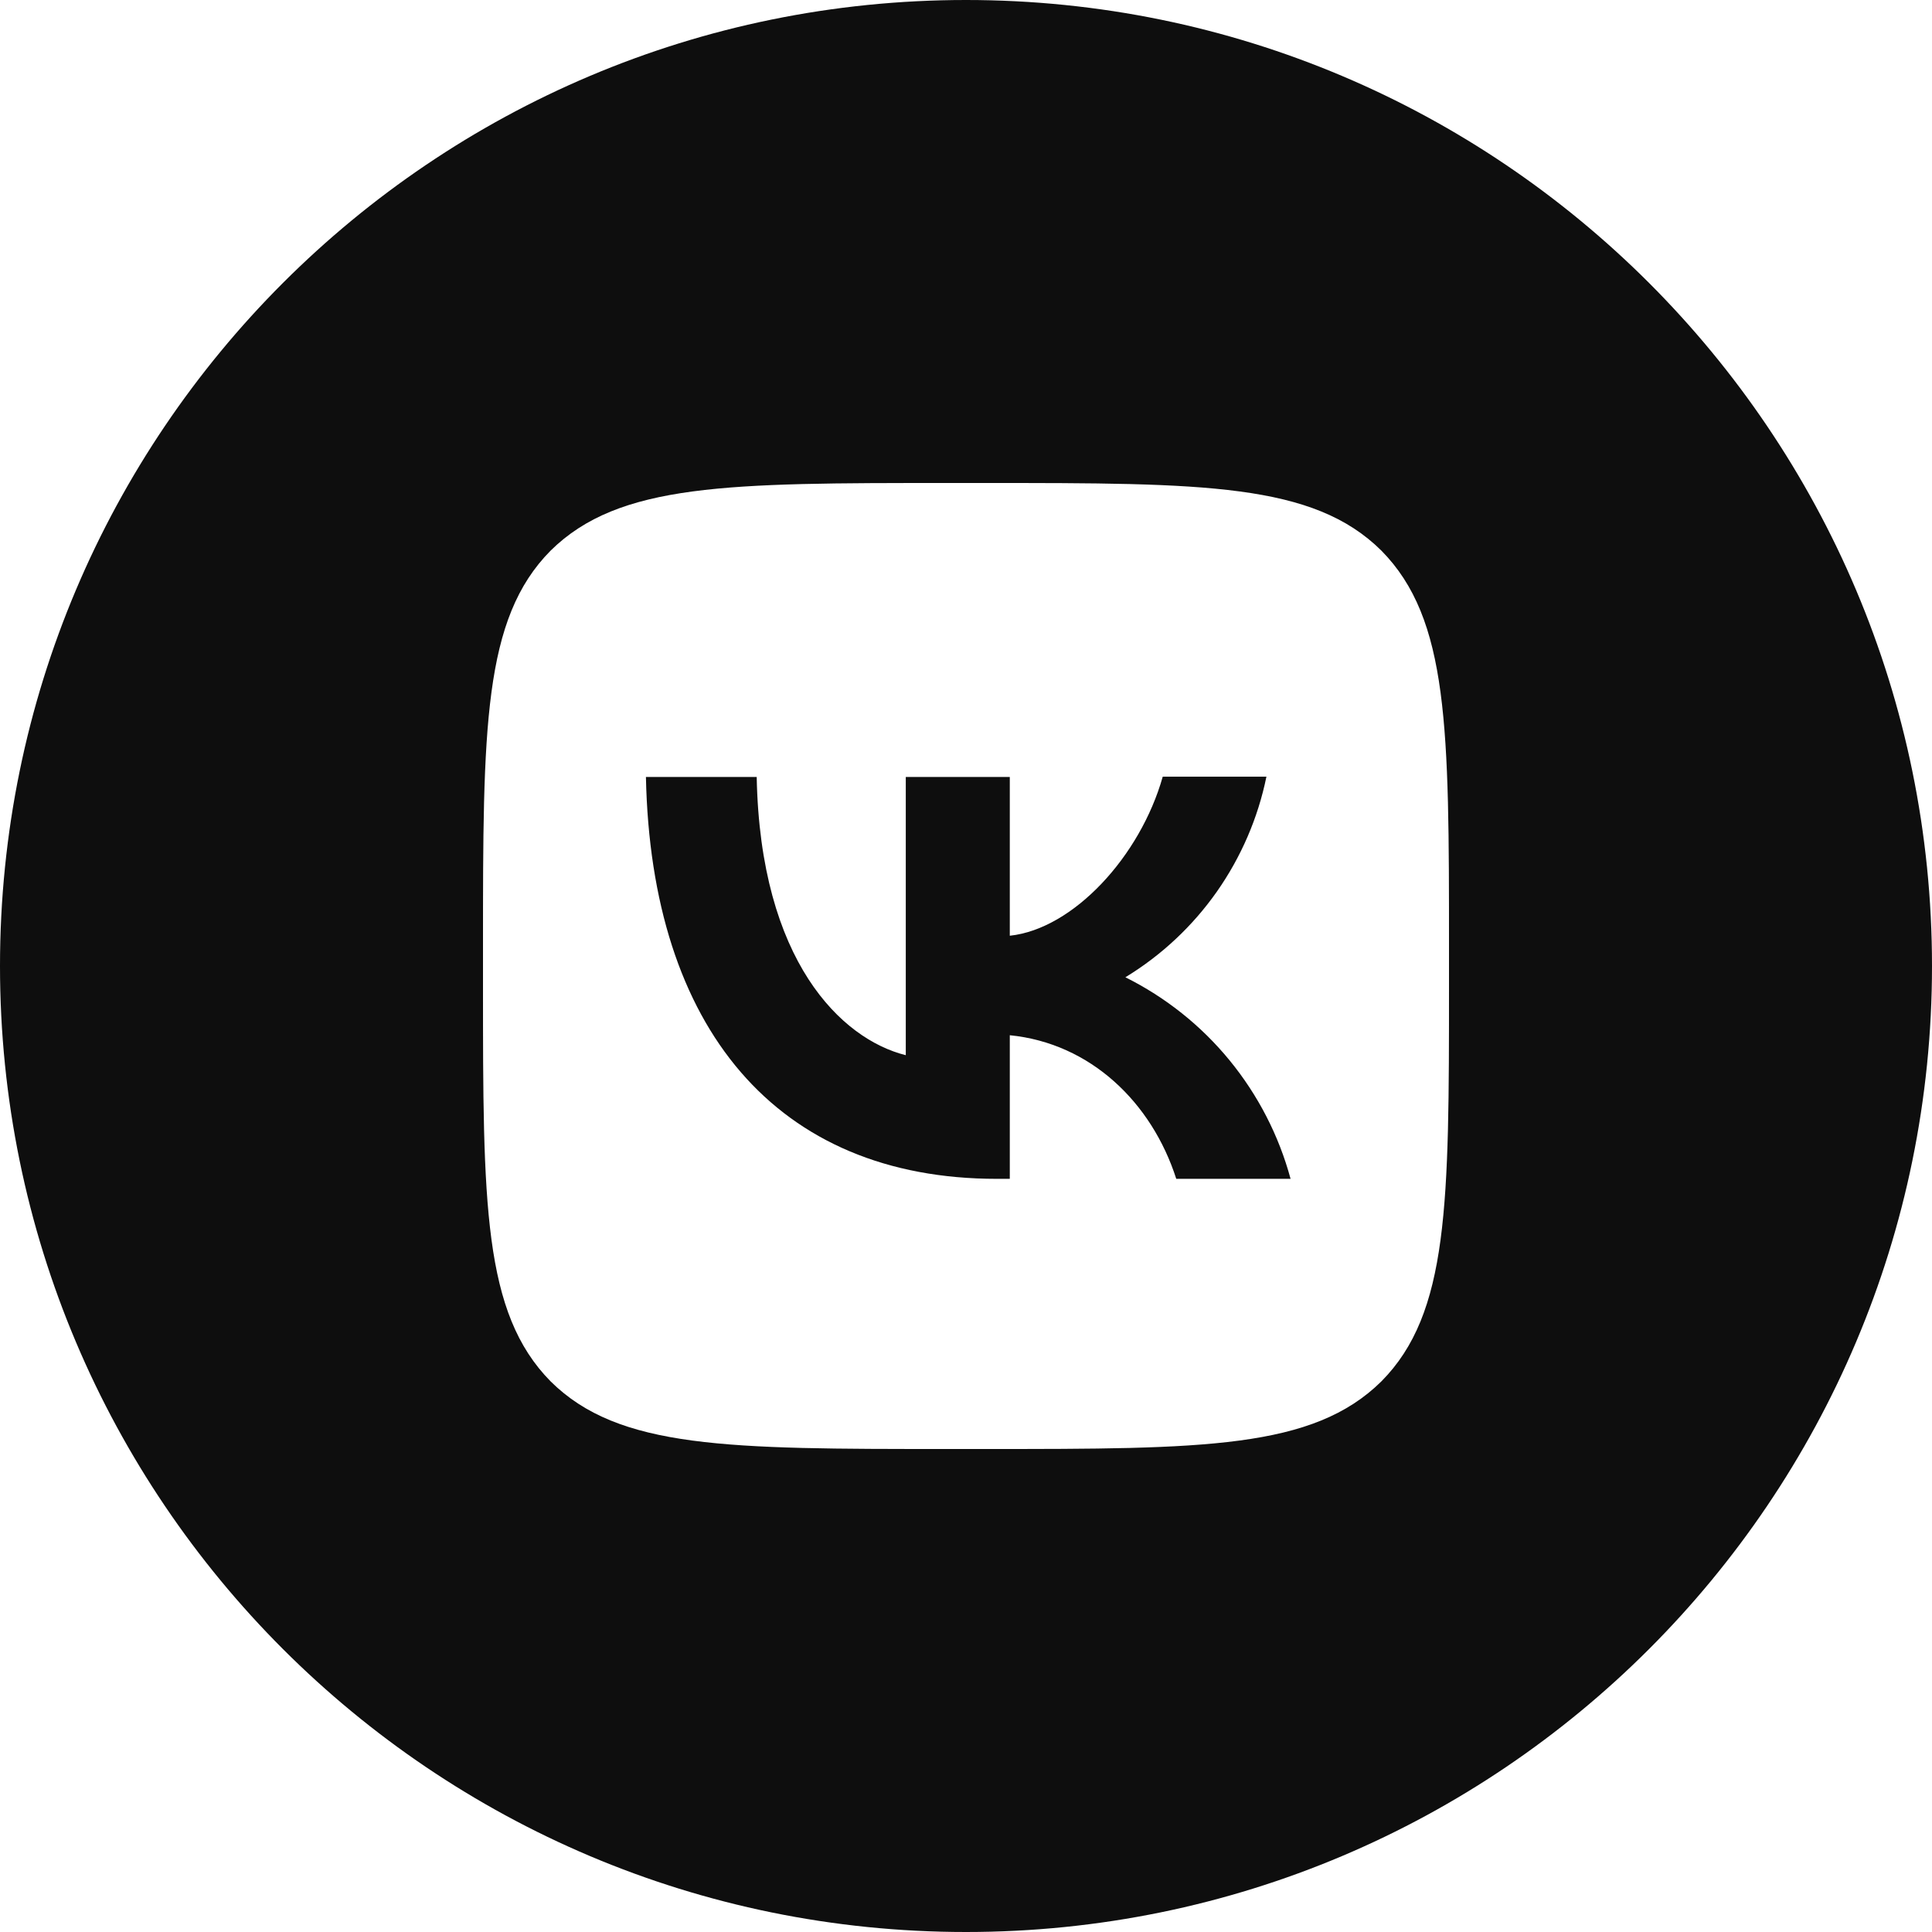
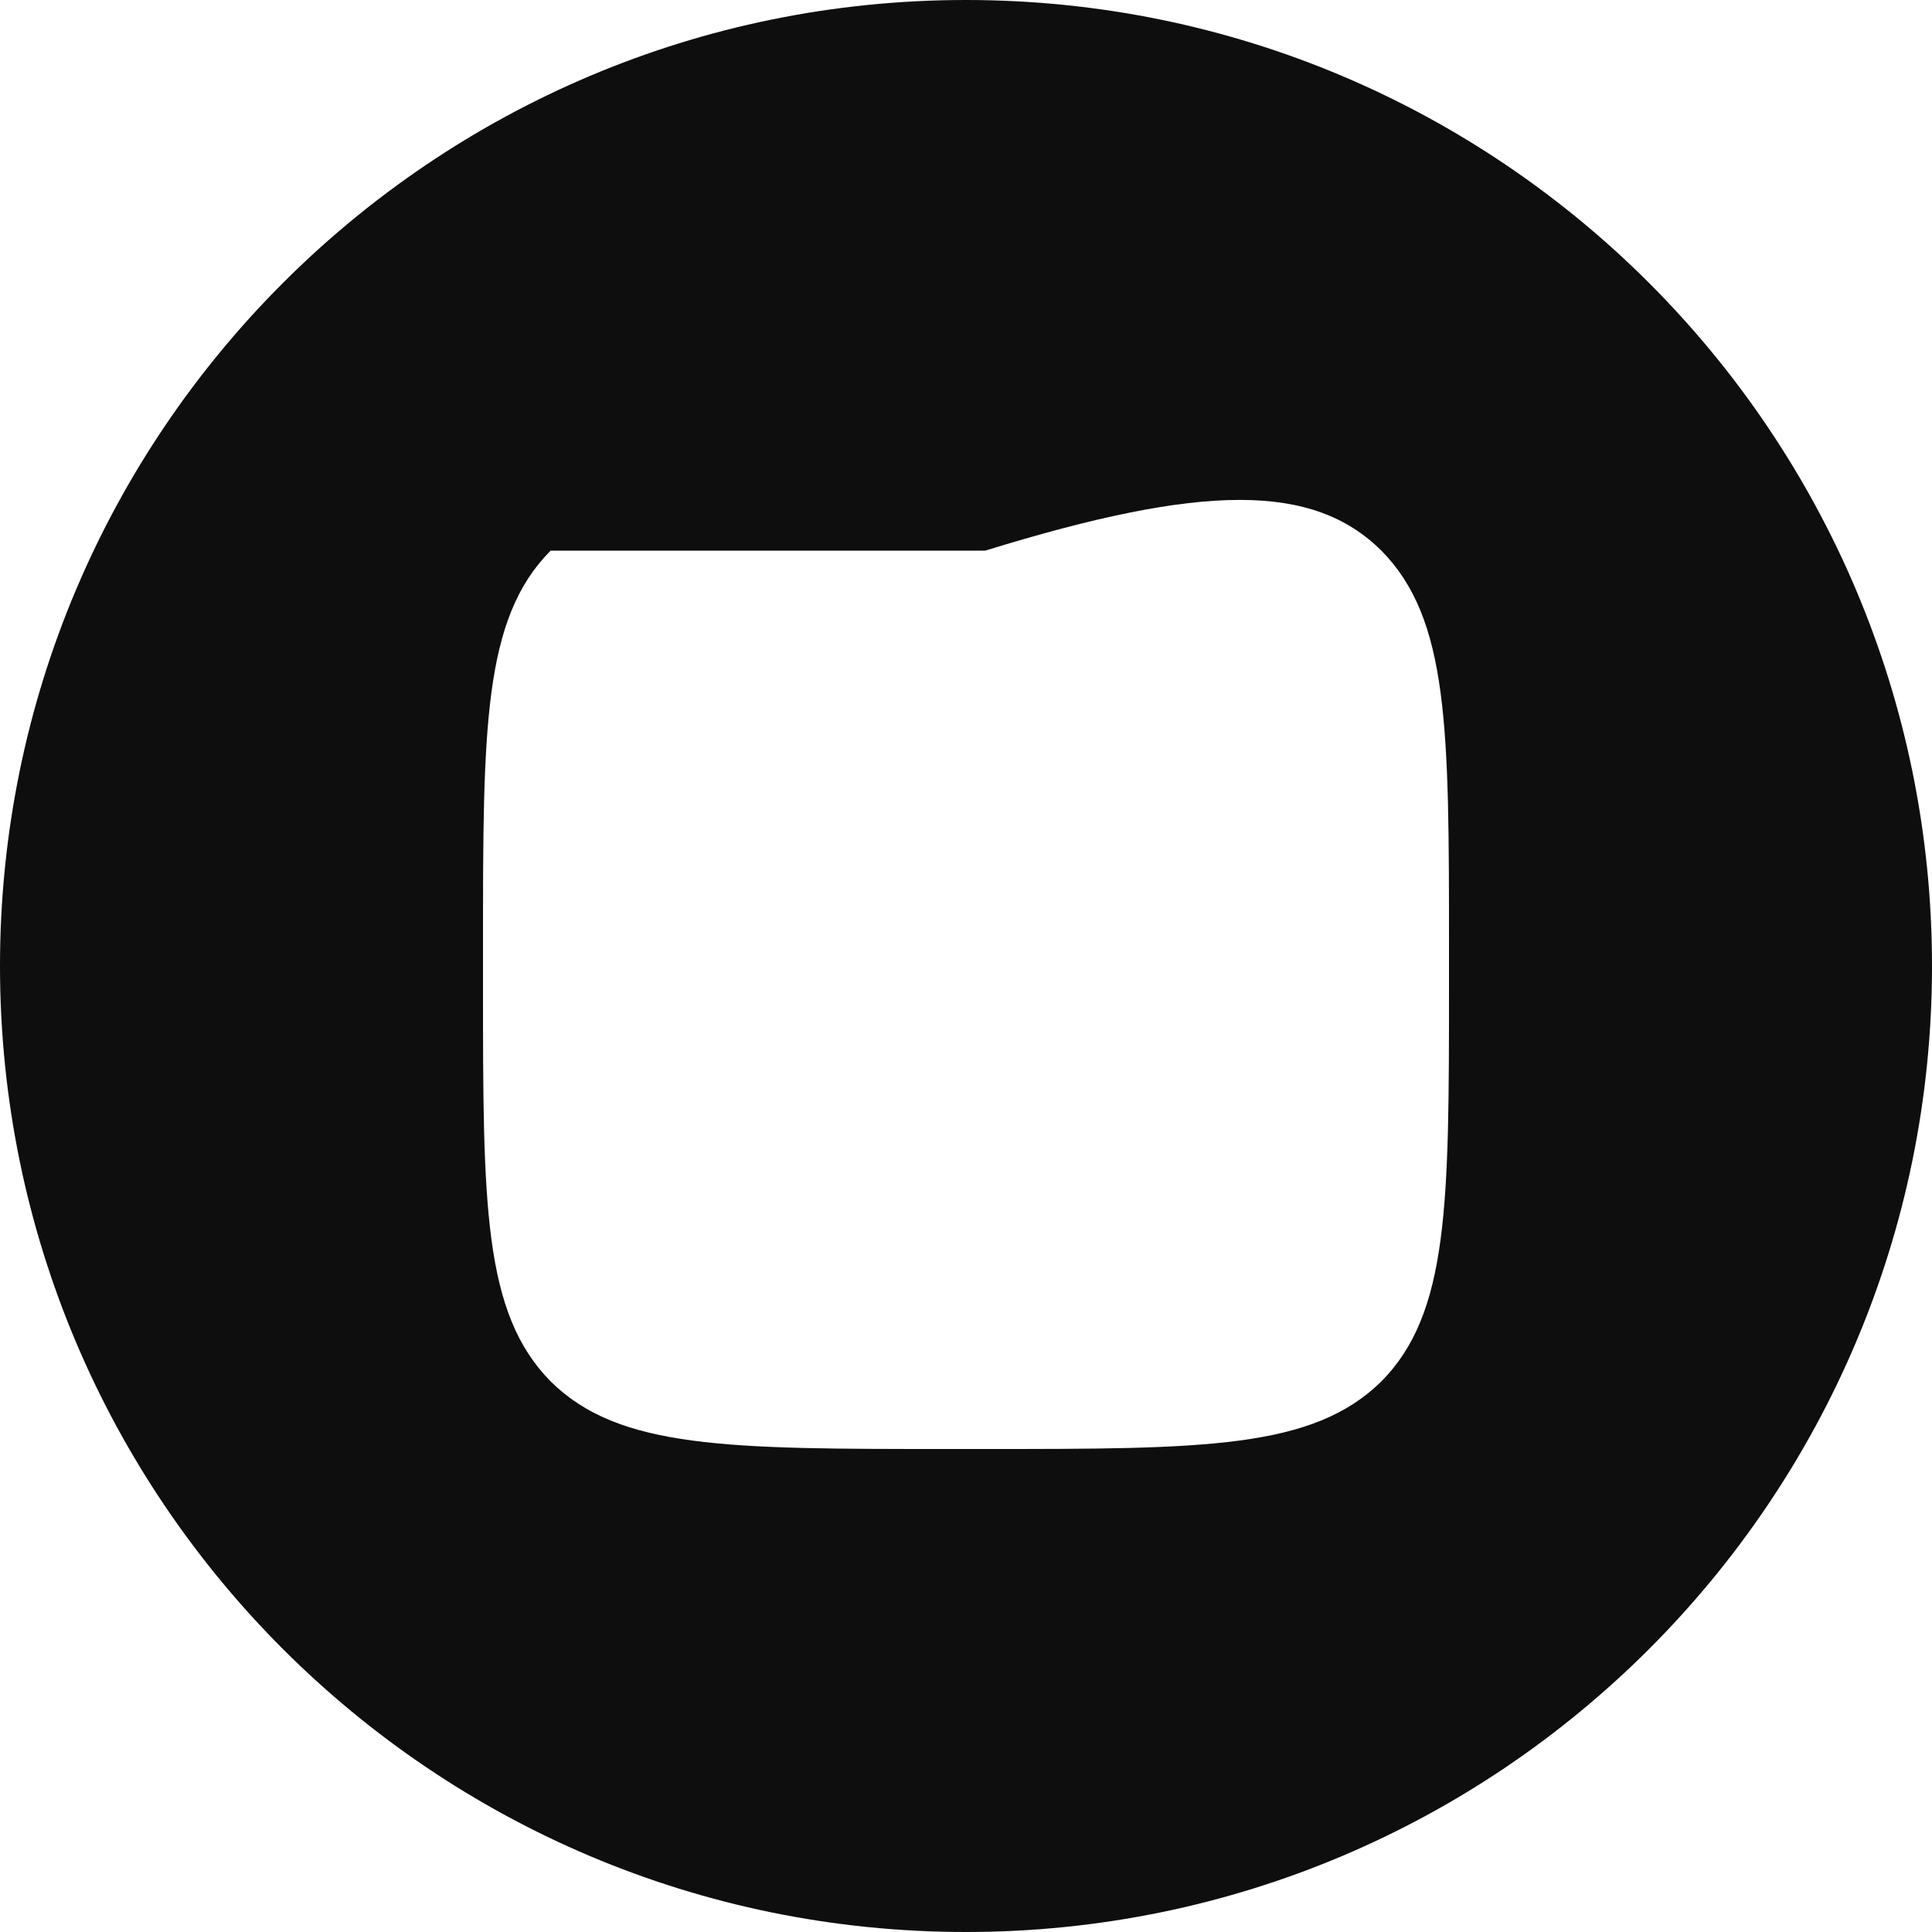
<svg xmlns="http://www.w3.org/2000/svg" width="30" height="30" viewBox="0 0 30 30" fill="none">
-   <path d="M10.03 12.065C10.11 15.965 12.06 18.305 15.48 18.305H15.68V16.075C16.935 16.2 17.885 17.12 18.265 18.305H20.04C19.858 17.632 19.535 17.005 19.093 16.465C18.651 15.925 18.099 15.486 17.475 15.175C18.035 14.834 18.518 14.382 18.895 13.846C19.271 13.31 19.534 12.702 19.665 12.06H18.055C17.705 13.3 16.665 14.425 15.68 14.53V12.065H14.065V16.385C13.065 16.135 11.805 14.925 11.75 12.065H10.03Z" fill="#0E0E0E" />
-   <path fill-rule="evenodd" clip-rule="evenodd" d="M15 0C23.284 0 30 6.716 30 15C30 23.284 23.284 30 15 30C6.716 30 0 23.284 0 15C0 6.716 6.716 0 15 0ZM7.5 14.7C7.5 11.305 7.5 9.61 8.55 8.55C9.615 7.5 11.31 7.5 14.7 7.5H15.3C18.695 7.5 20.39 7.5 21.45 8.55C22.5 9.615 22.5 11.31 22.5 14.7V15.3C22.5 18.695 22.5 20.39 21.45 21.45C20.385 22.5 18.69 22.5 15.3 22.5H14.7C11.305 22.5 9.61 22.5 8.55 21.45C7.5 20.385 7.5 18.69 7.5 15.3V14.7Z" fill="#0E0E0E" />
+   <path fill-rule="evenodd" clip-rule="evenodd" d="M15 0C23.284 0 30 6.716 30 15C30 23.284 23.284 30 15 30C6.716 30 0 23.284 0 15C0 6.716 6.716 0 15 0ZM7.5 14.7C7.5 11.305 7.5 9.61 8.55 8.55H15.3C18.695 7.5 20.39 7.5 21.45 8.55C22.5 9.615 22.5 11.31 22.5 14.7V15.3C22.5 18.695 22.5 20.39 21.45 21.45C20.385 22.5 18.69 22.5 15.3 22.5H14.7C11.305 22.5 9.61 22.5 8.55 21.45C7.5 20.385 7.5 18.69 7.5 15.3V14.7Z" fill="#0E0E0E" />
</svg>